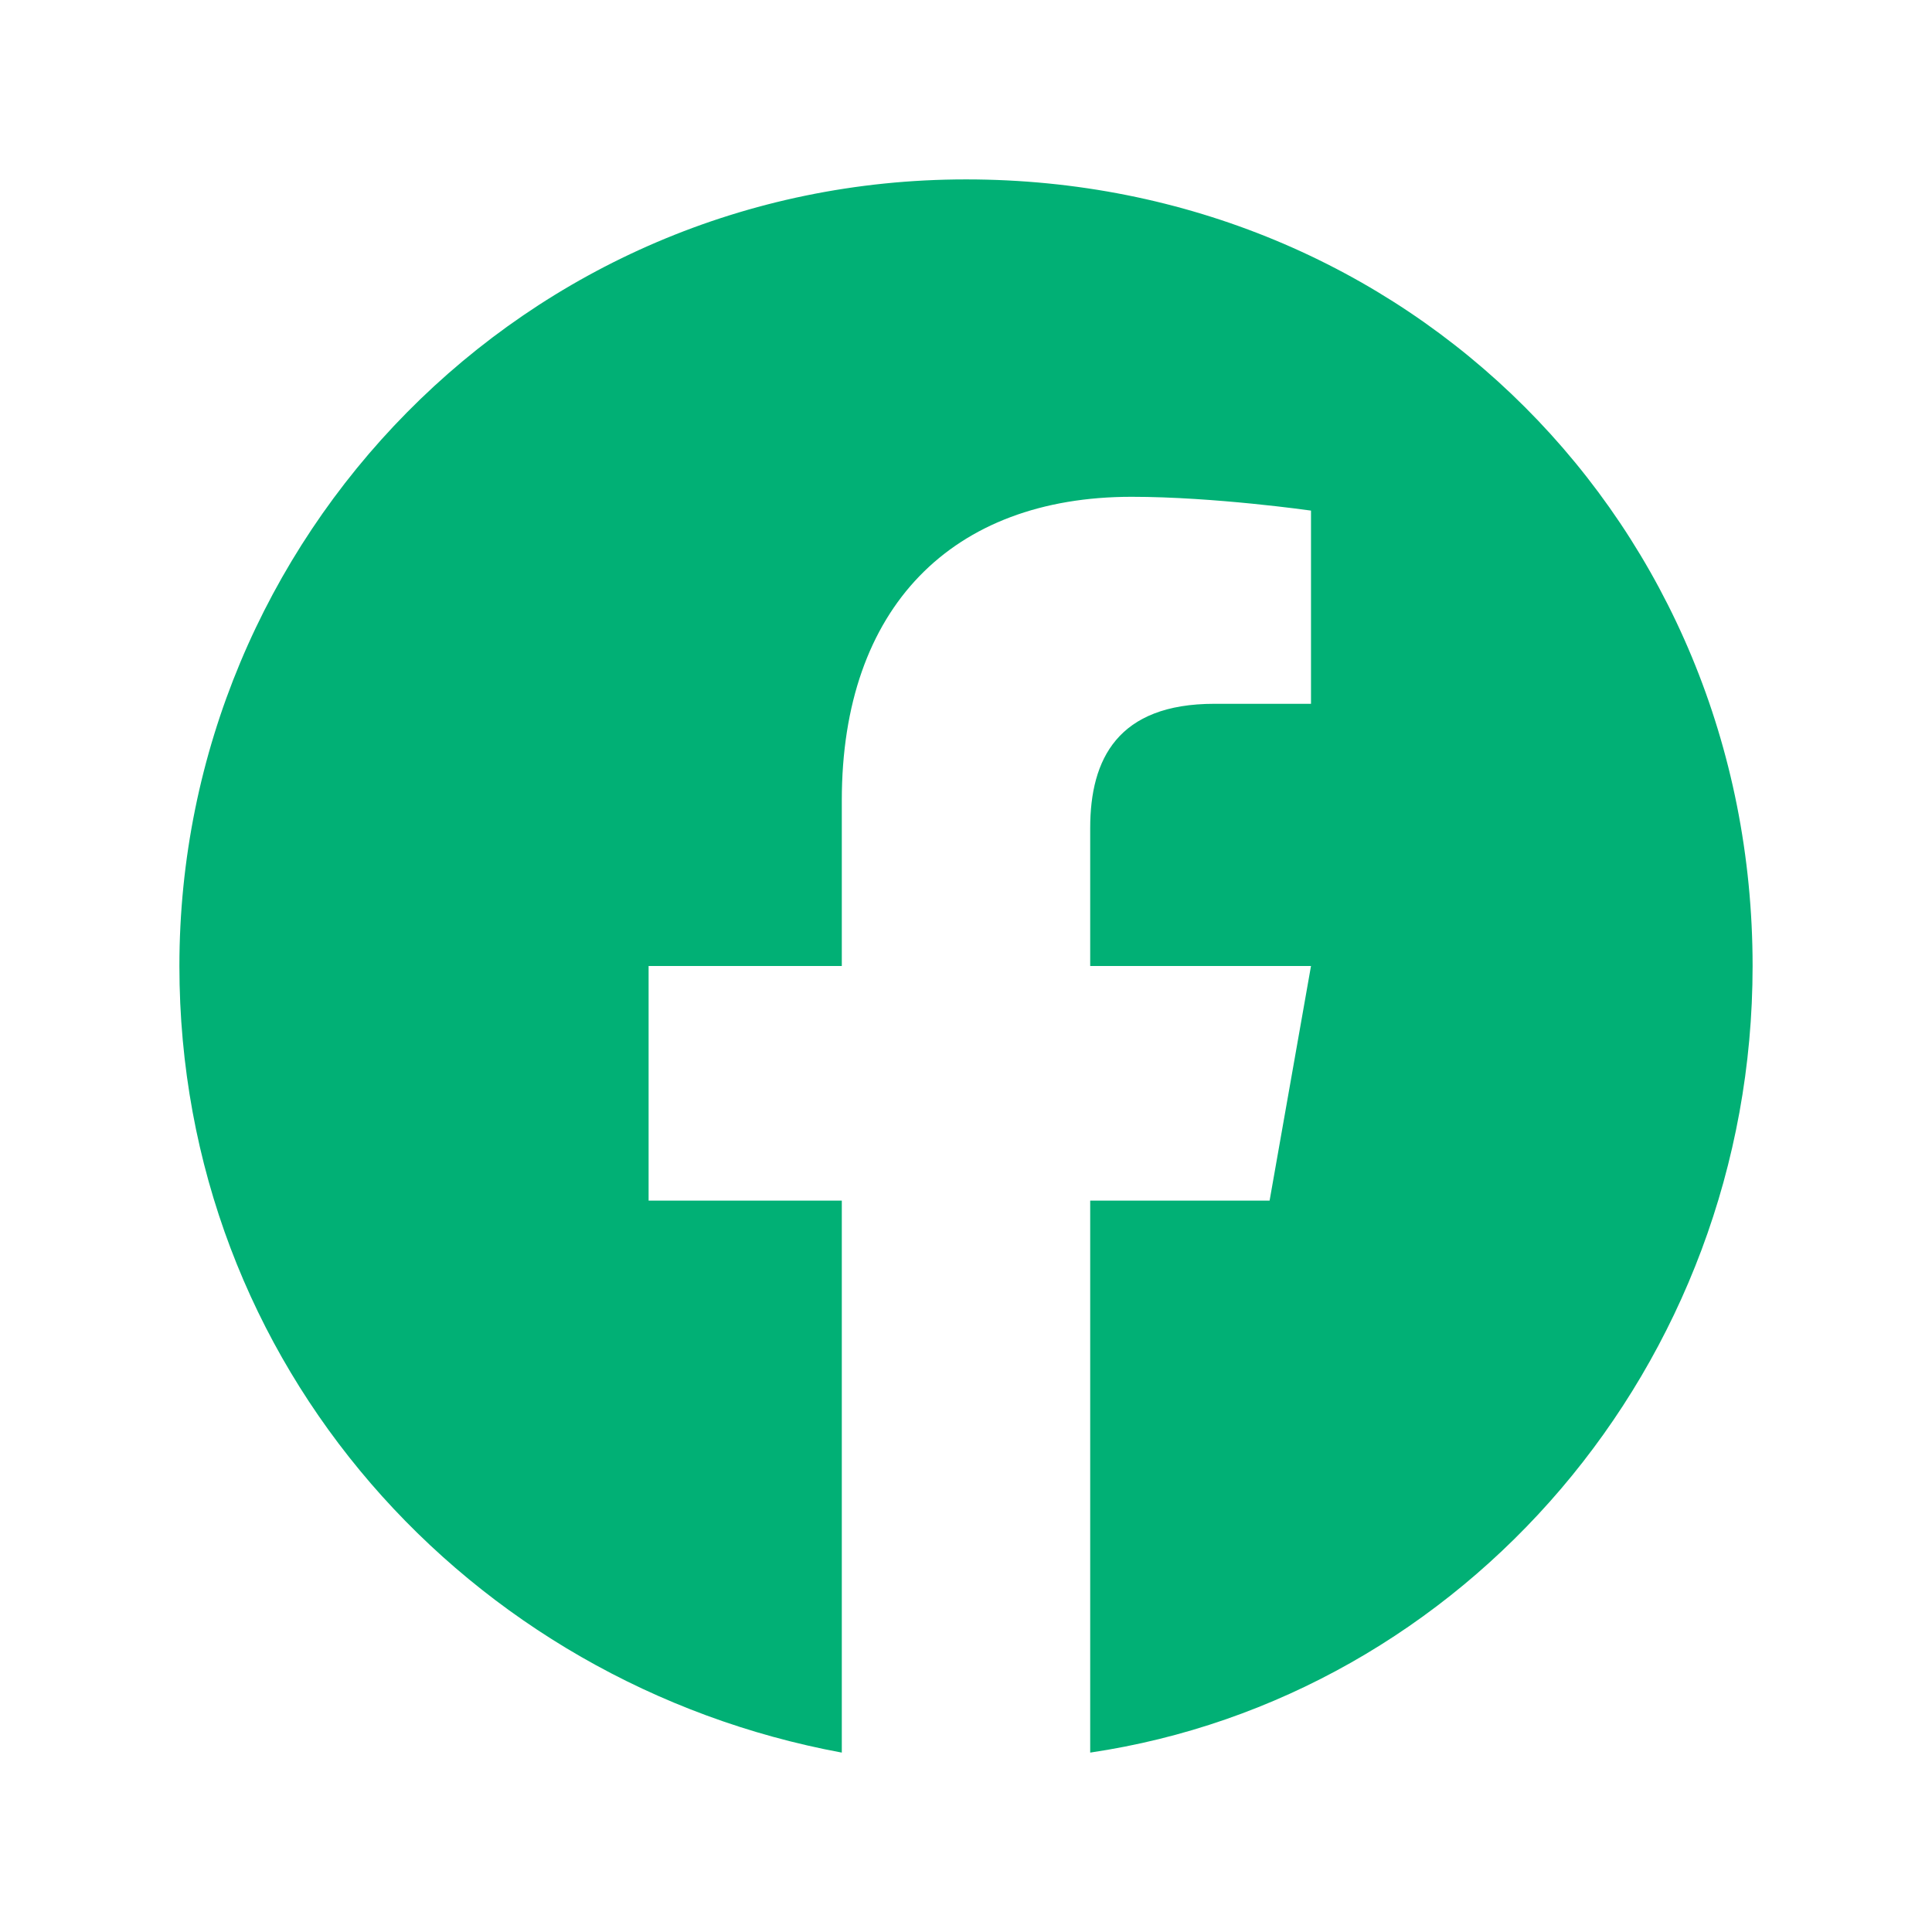
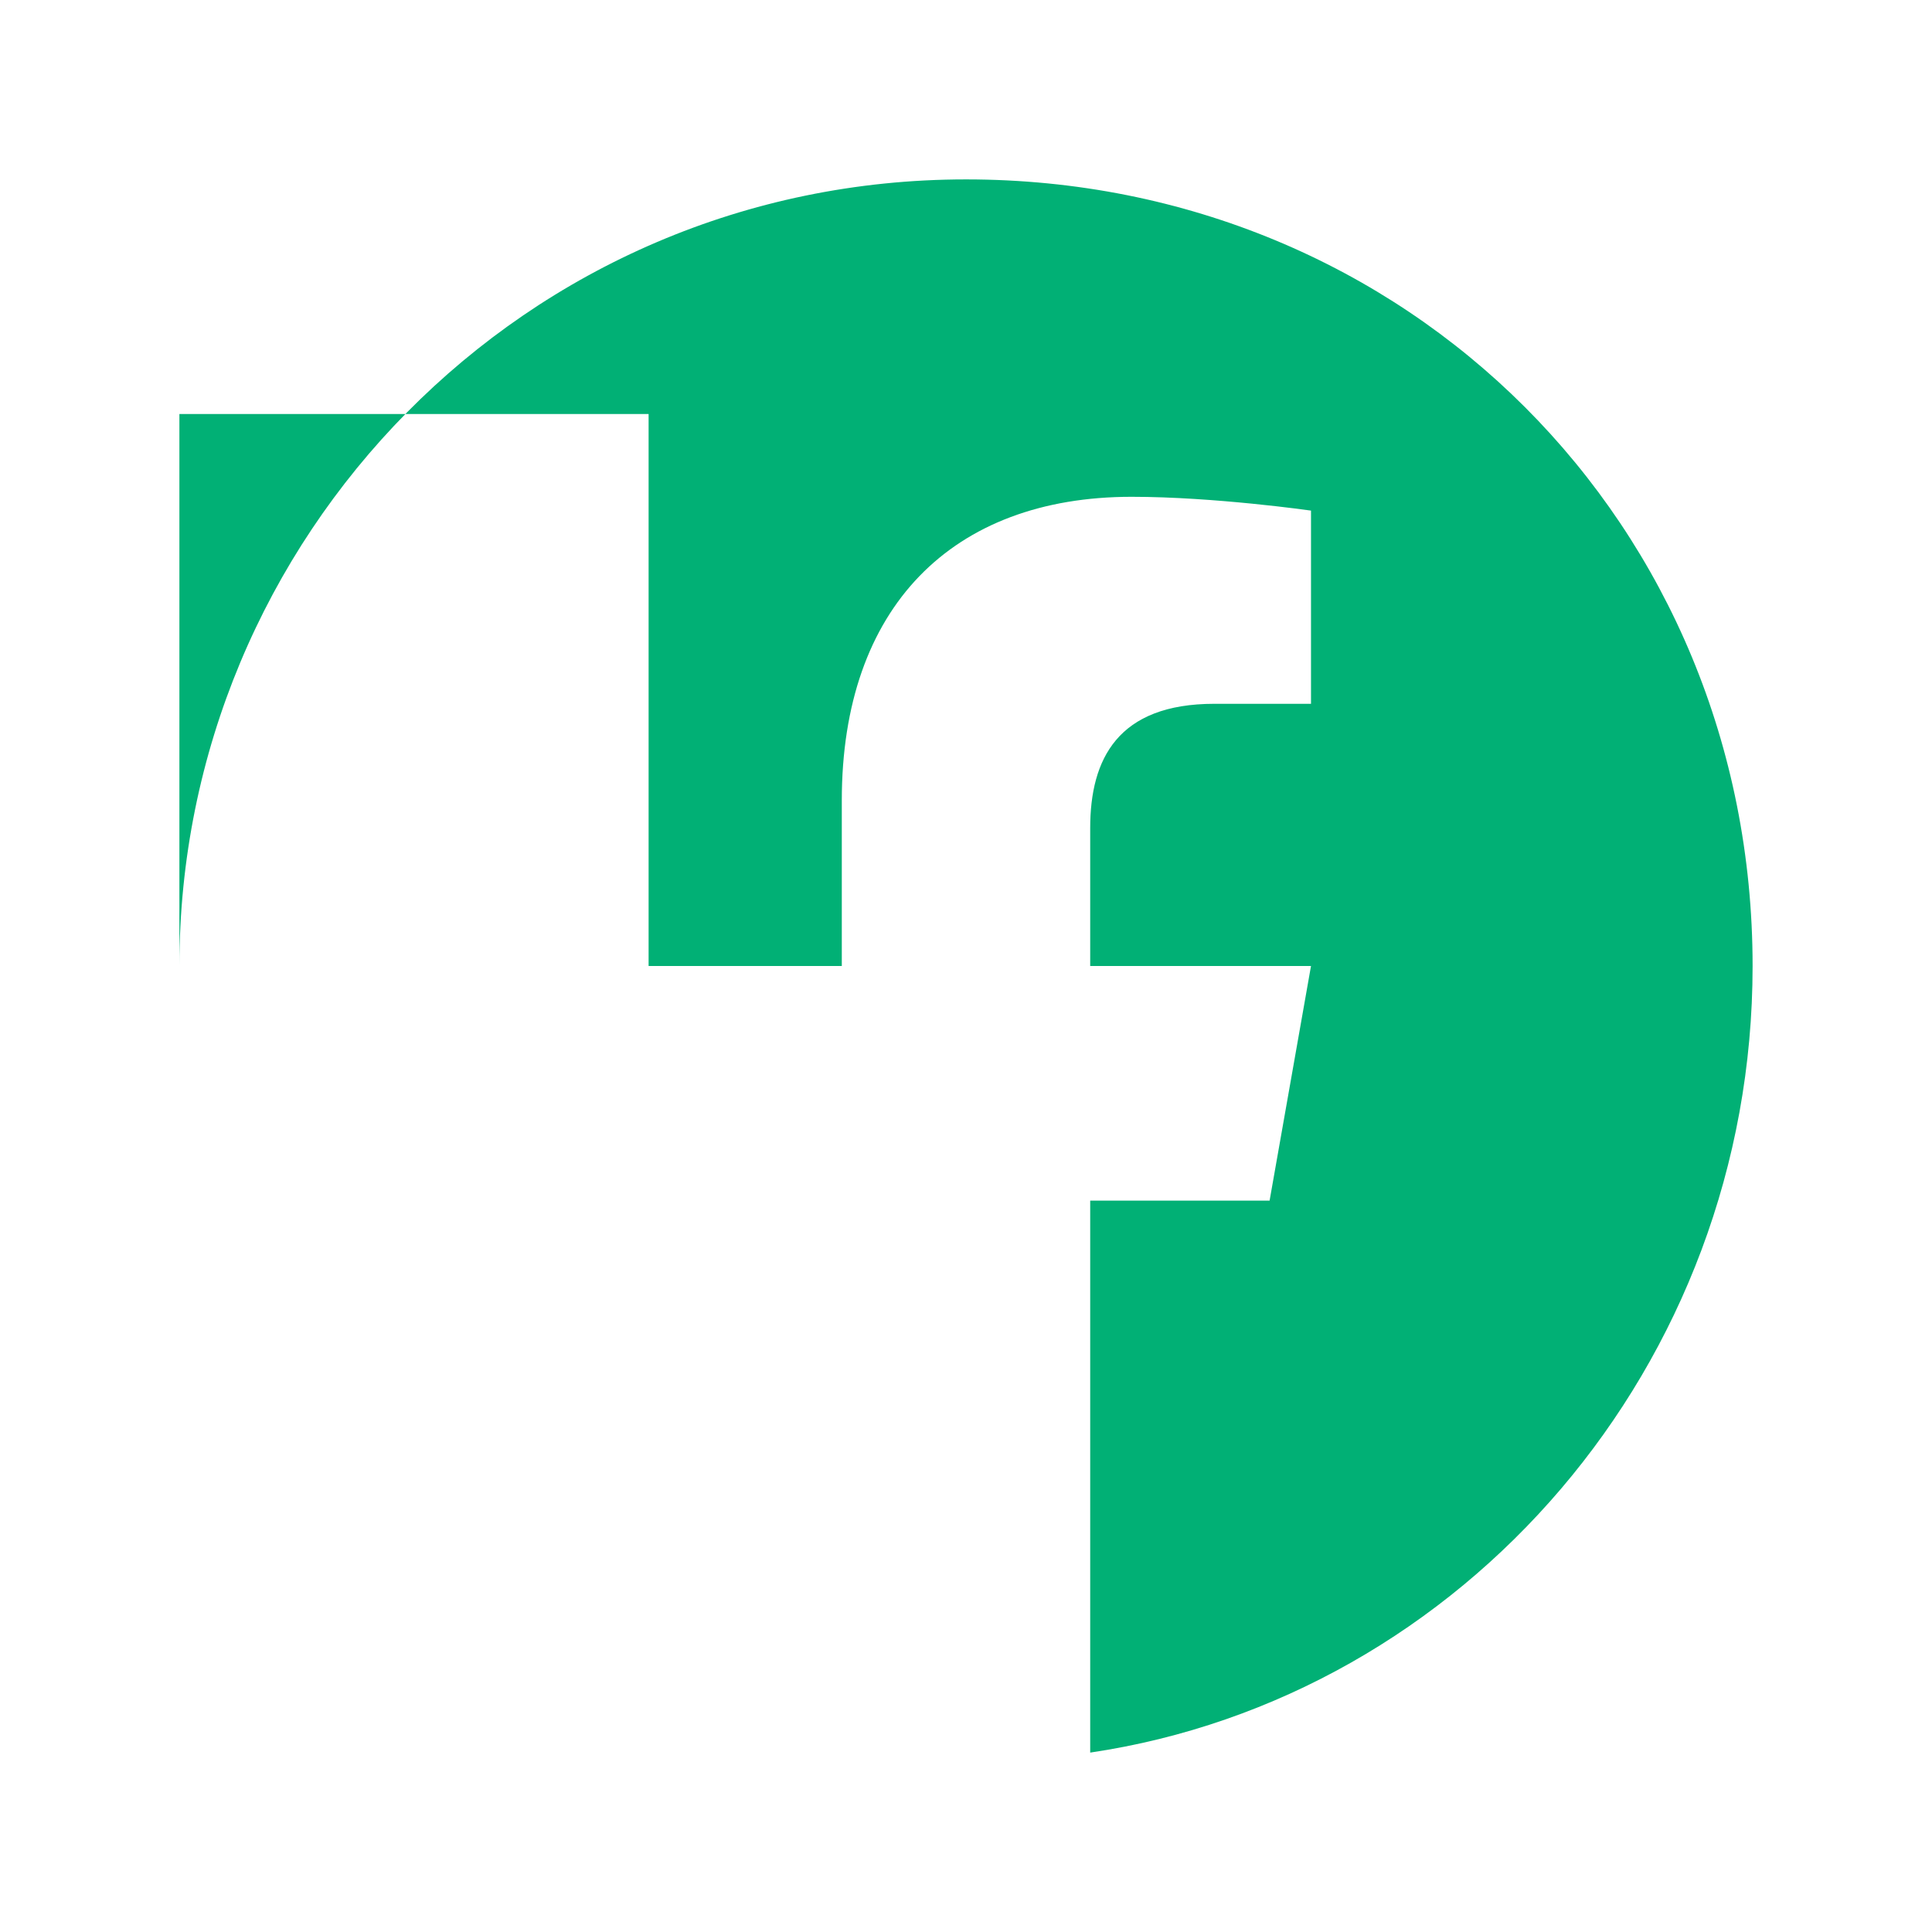
<svg xmlns="http://www.w3.org/2000/svg" id="Layer_1" x="0px" y="0px" viewBox="0 0 14 14" xml:space="preserve">
  <title>EDA3D129-DE8A-4163-B7D2-799845BE8522</title>
-   <path fill-rule="evenodd" clip-rule="evenodd" fill="#01B075" d="M12.7,7c0-3.2-2.5-5.7-5.7-5.7S1.3,3.9,1.3,7  c0,2.9,2.1,5.2,4.8,5.7v-4H4.7V7h1.4V5.8c0-1.4,0.8-2.2,2.1-2.2c0.6,0,1.3,0.1,1.3,0.1v1.4H8.8C8.1,5.1,7.9,5.5,7.9,6V7h1.6L9.2,8.7  H7.9v4C10.6,12.3,12.7,9.9,12.7,7z" />
+   <path fill-rule="evenodd" clip-rule="evenodd" fill="#01B075" d="M12.7,7c0-3.2-2.5-5.7-5.7-5.7S1.3,3.9,1.3,7  v-4H4.7V7h1.4V5.8c0-1.4,0.8-2.2,2.1-2.2c0.6,0,1.3,0.1,1.3,0.1v1.4H8.8C8.1,5.1,7.9,5.5,7.9,6V7h1.6L9.2,8.7  H7.9v4C10.6,12.3,12.7,9.9,12.7,7z" />
</svg>